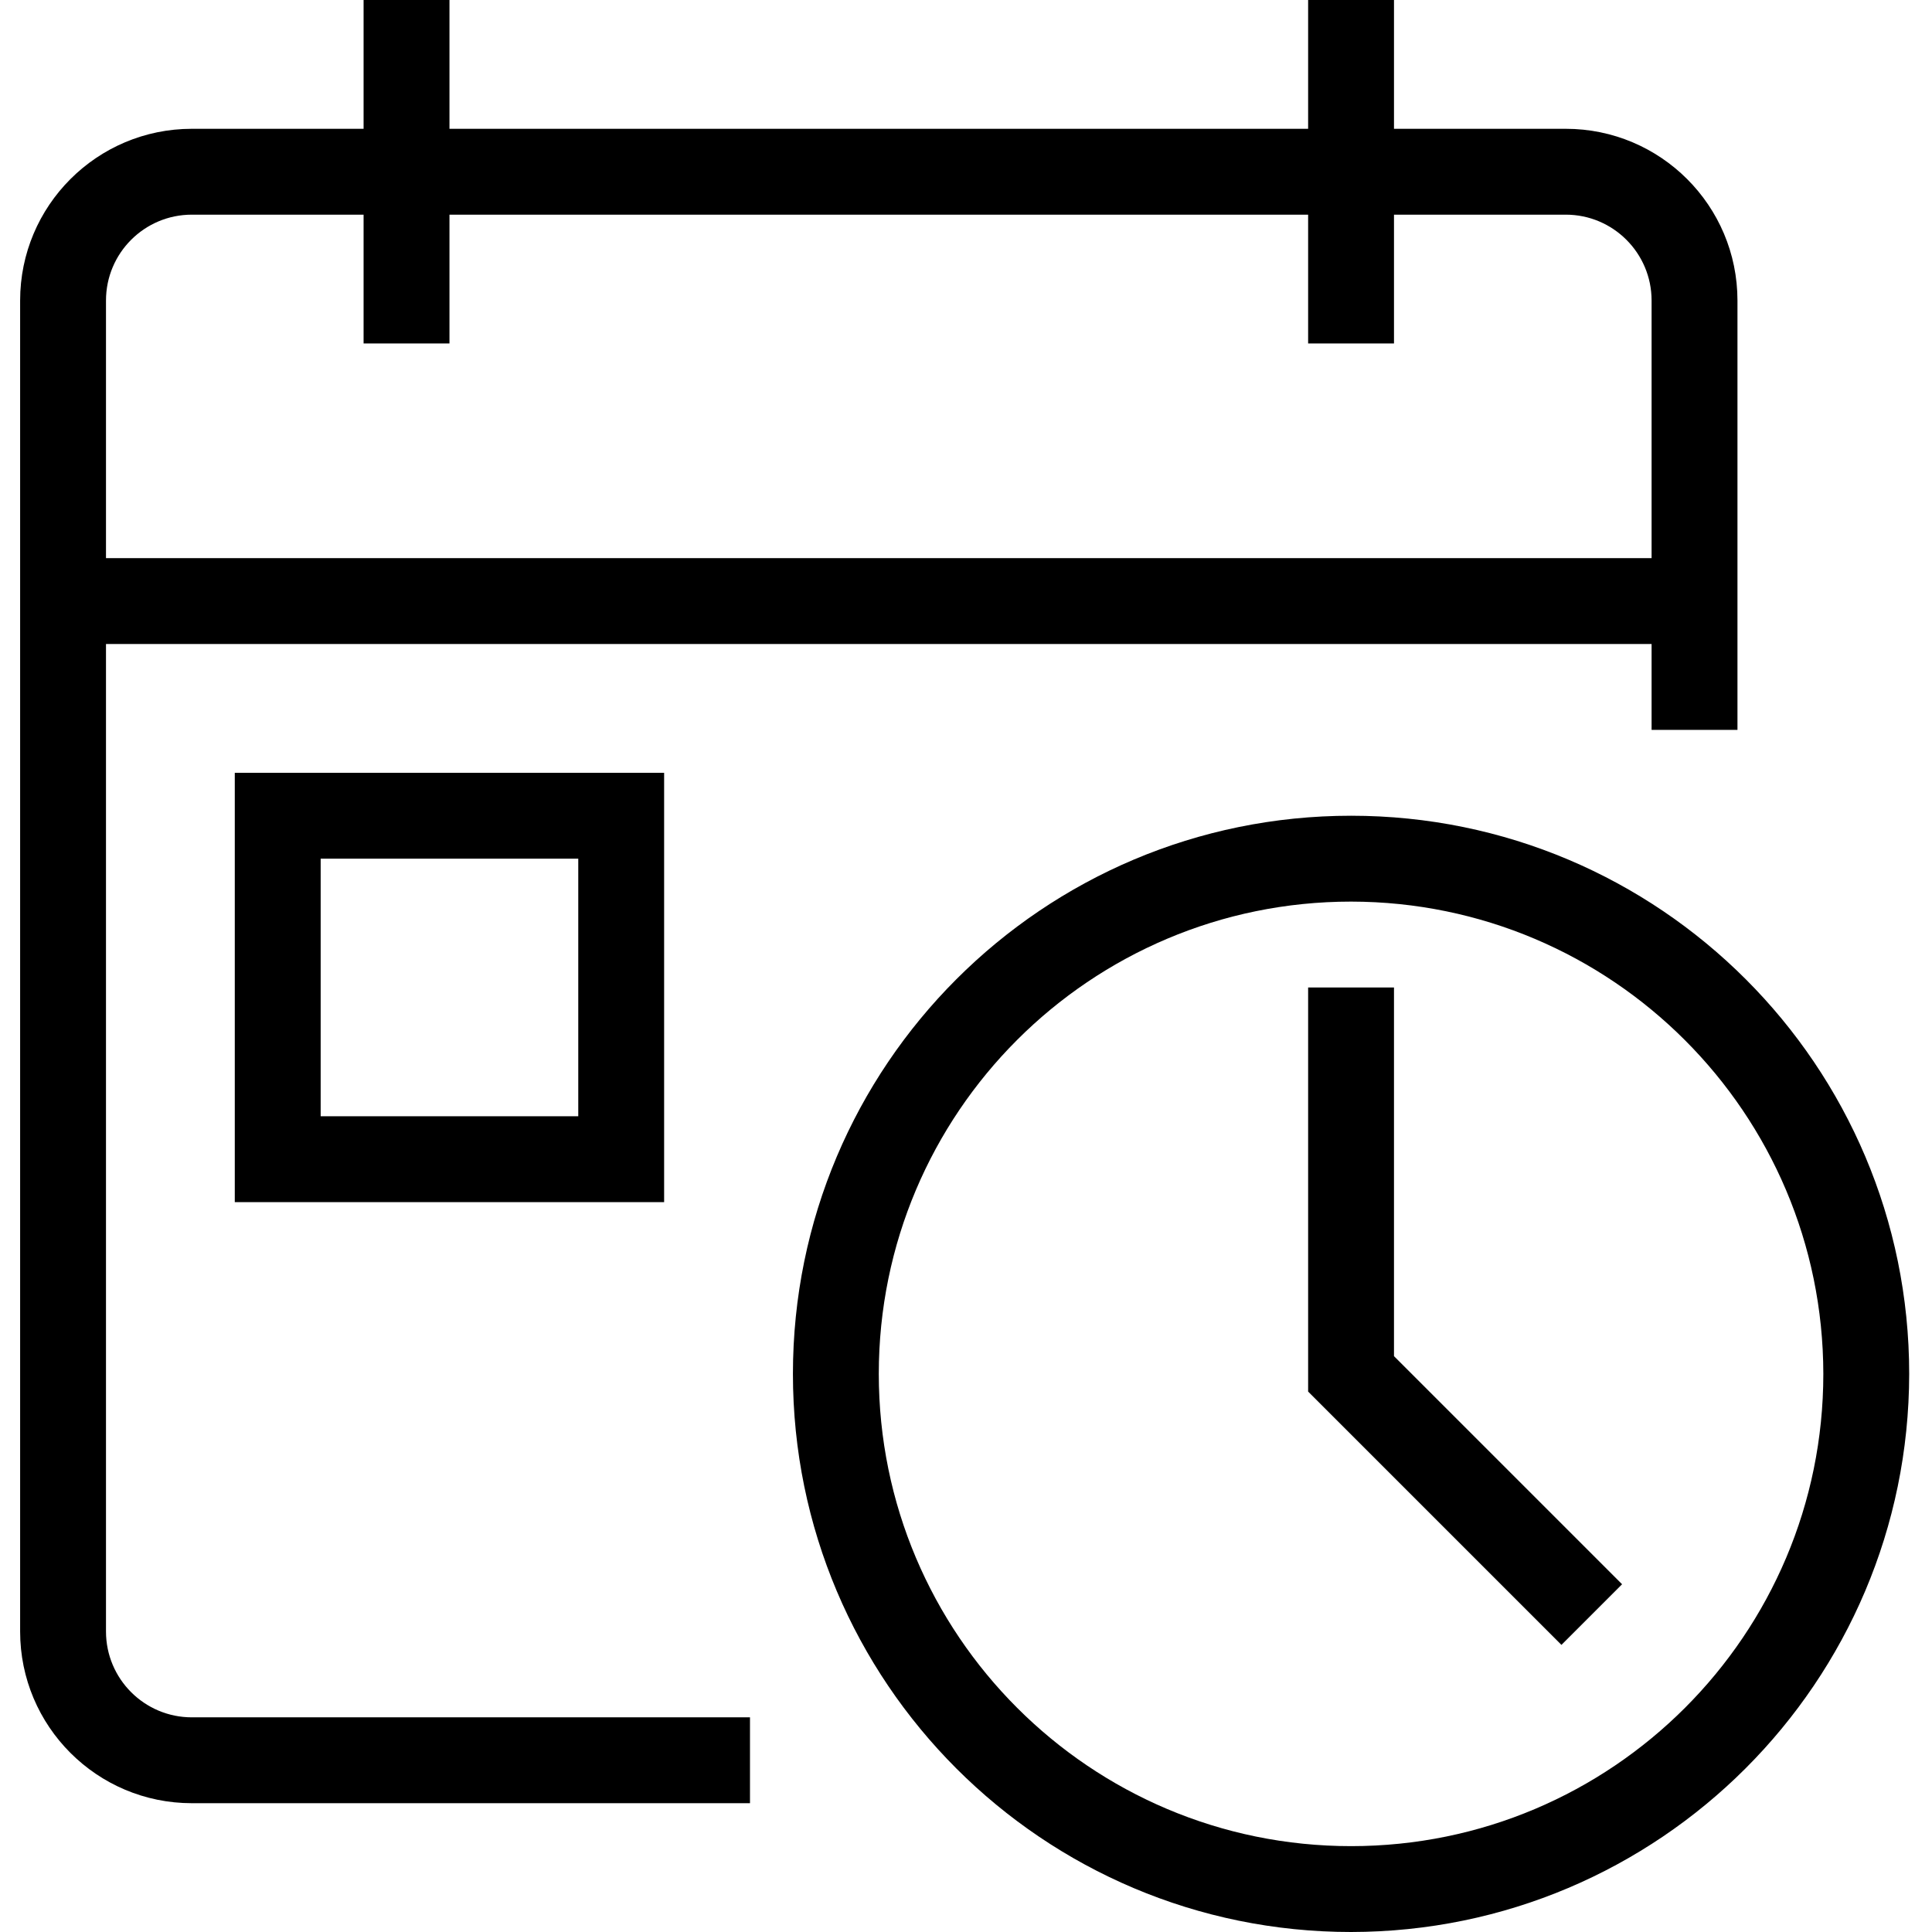
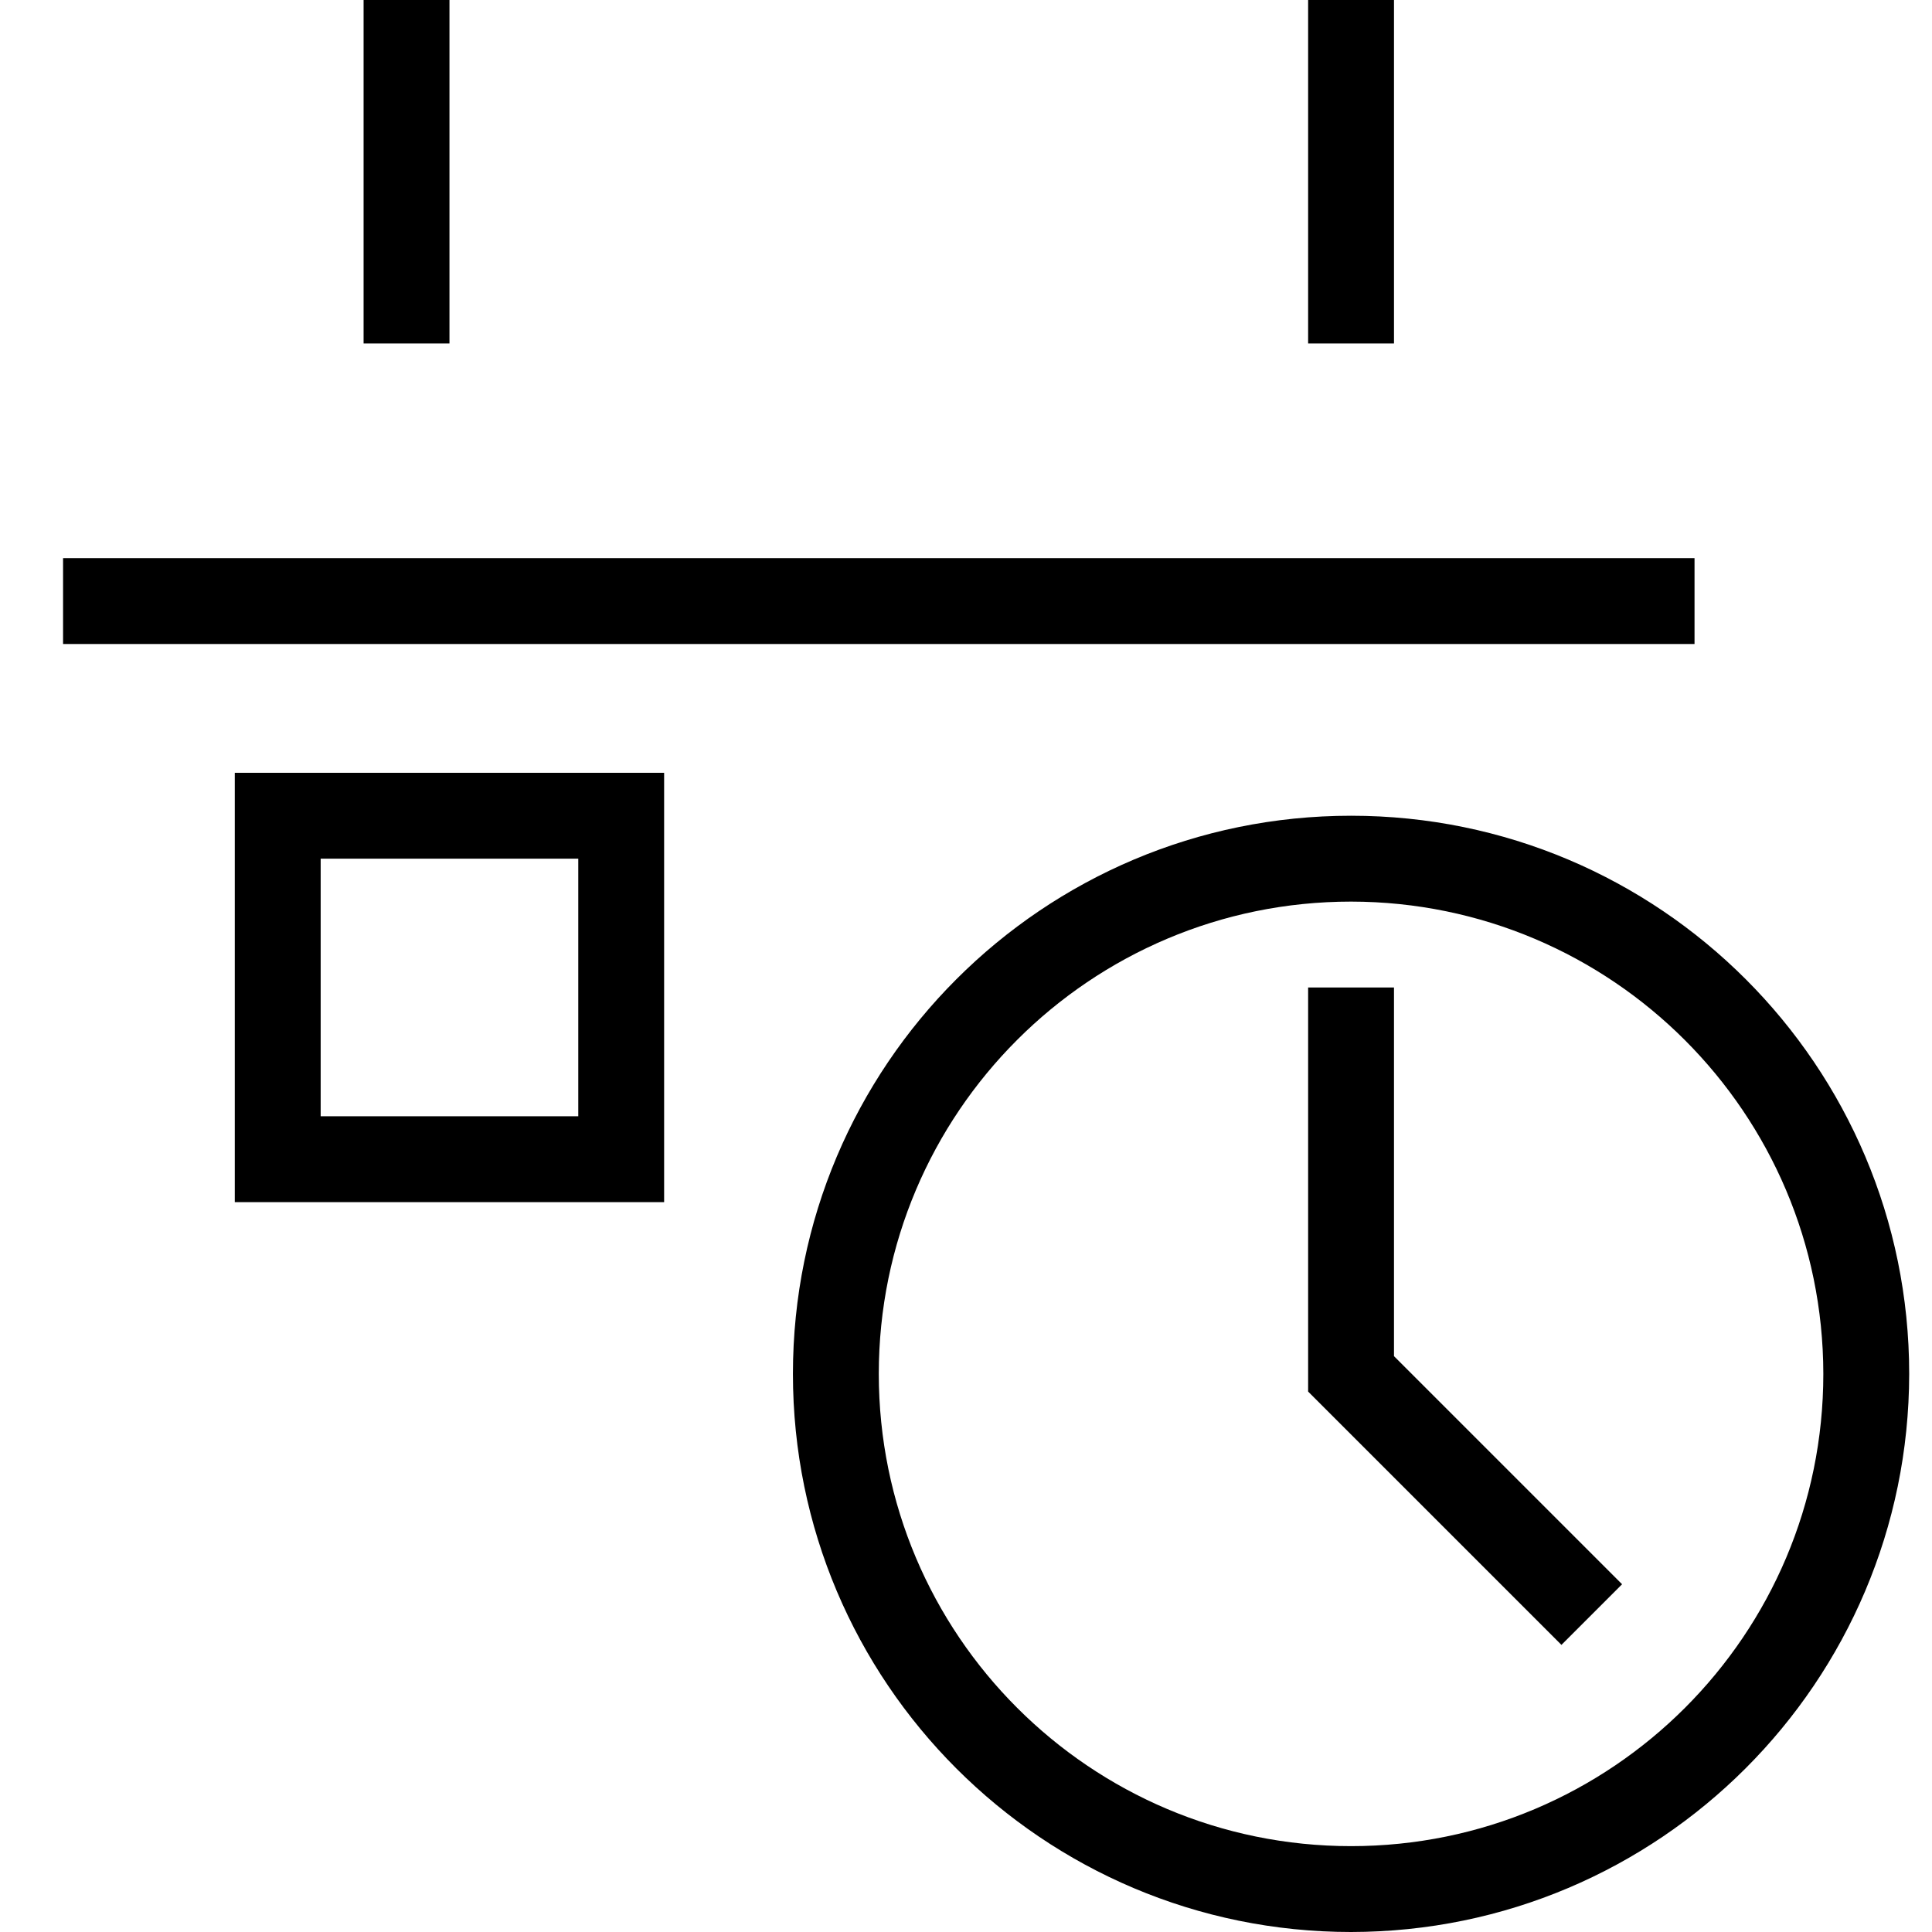
<svg xmlns="http://www.w3.org/2000/svg" height="480pt" viewBox="-5 0 480 480" width="480pt">
-   <path d="m181.332 448h-138.664c-23.566 0-42.668-19.102-42.668-42.668v-330.664c0-23.566 19.102-42.668 42.668-42.668h341.332c23.562 0 42.668 19.102 42.668 42.668v106.664h-21.336v-106.664c0-11.785-9.551-21.336-21.332-21.336h-341.332c-11.785 0-21.336 9.551-21.336 21.336v330.664c0 11.785 9.551 21.336 21.336 21.336h138.664zm0 0" />
  <path d="m320 0h21.332v85.332h-21.332zm0 0" />
  <path d="m85.332 0h21.336v85.332h-21.336zm0 0" />
  <path d="m10.668 138.668h405.332v21.332h-405.332zm0 0" />
  <path d="m330.668 480c-76.586 0-138.668-62.082-138.668-138.668 0-76.582 62.082-138.664 138.668-138.664 76.582 0 138.664 62.082 138.664 138.664-.07 76.555-62.113 138.594-138.664 138.668zm0-256c-64.801 0-117.336 52.531-117.336 117.332s52.535 117.336 117.336 117.336 117.332-52.535 117.332-117.336c-.074-64.77-52.562-117.258-117.332-117.332zm0 0" />
  <path d="m382.934 408.668-62.934-62.934v-100.402h21.332v91.602l56.668 56.668zm0 0" />
  <path d="m160 298.668h-106.668v-106.668h106.668zm-85.332-21.336h64v-64h-64zm0 0" />
</svg>